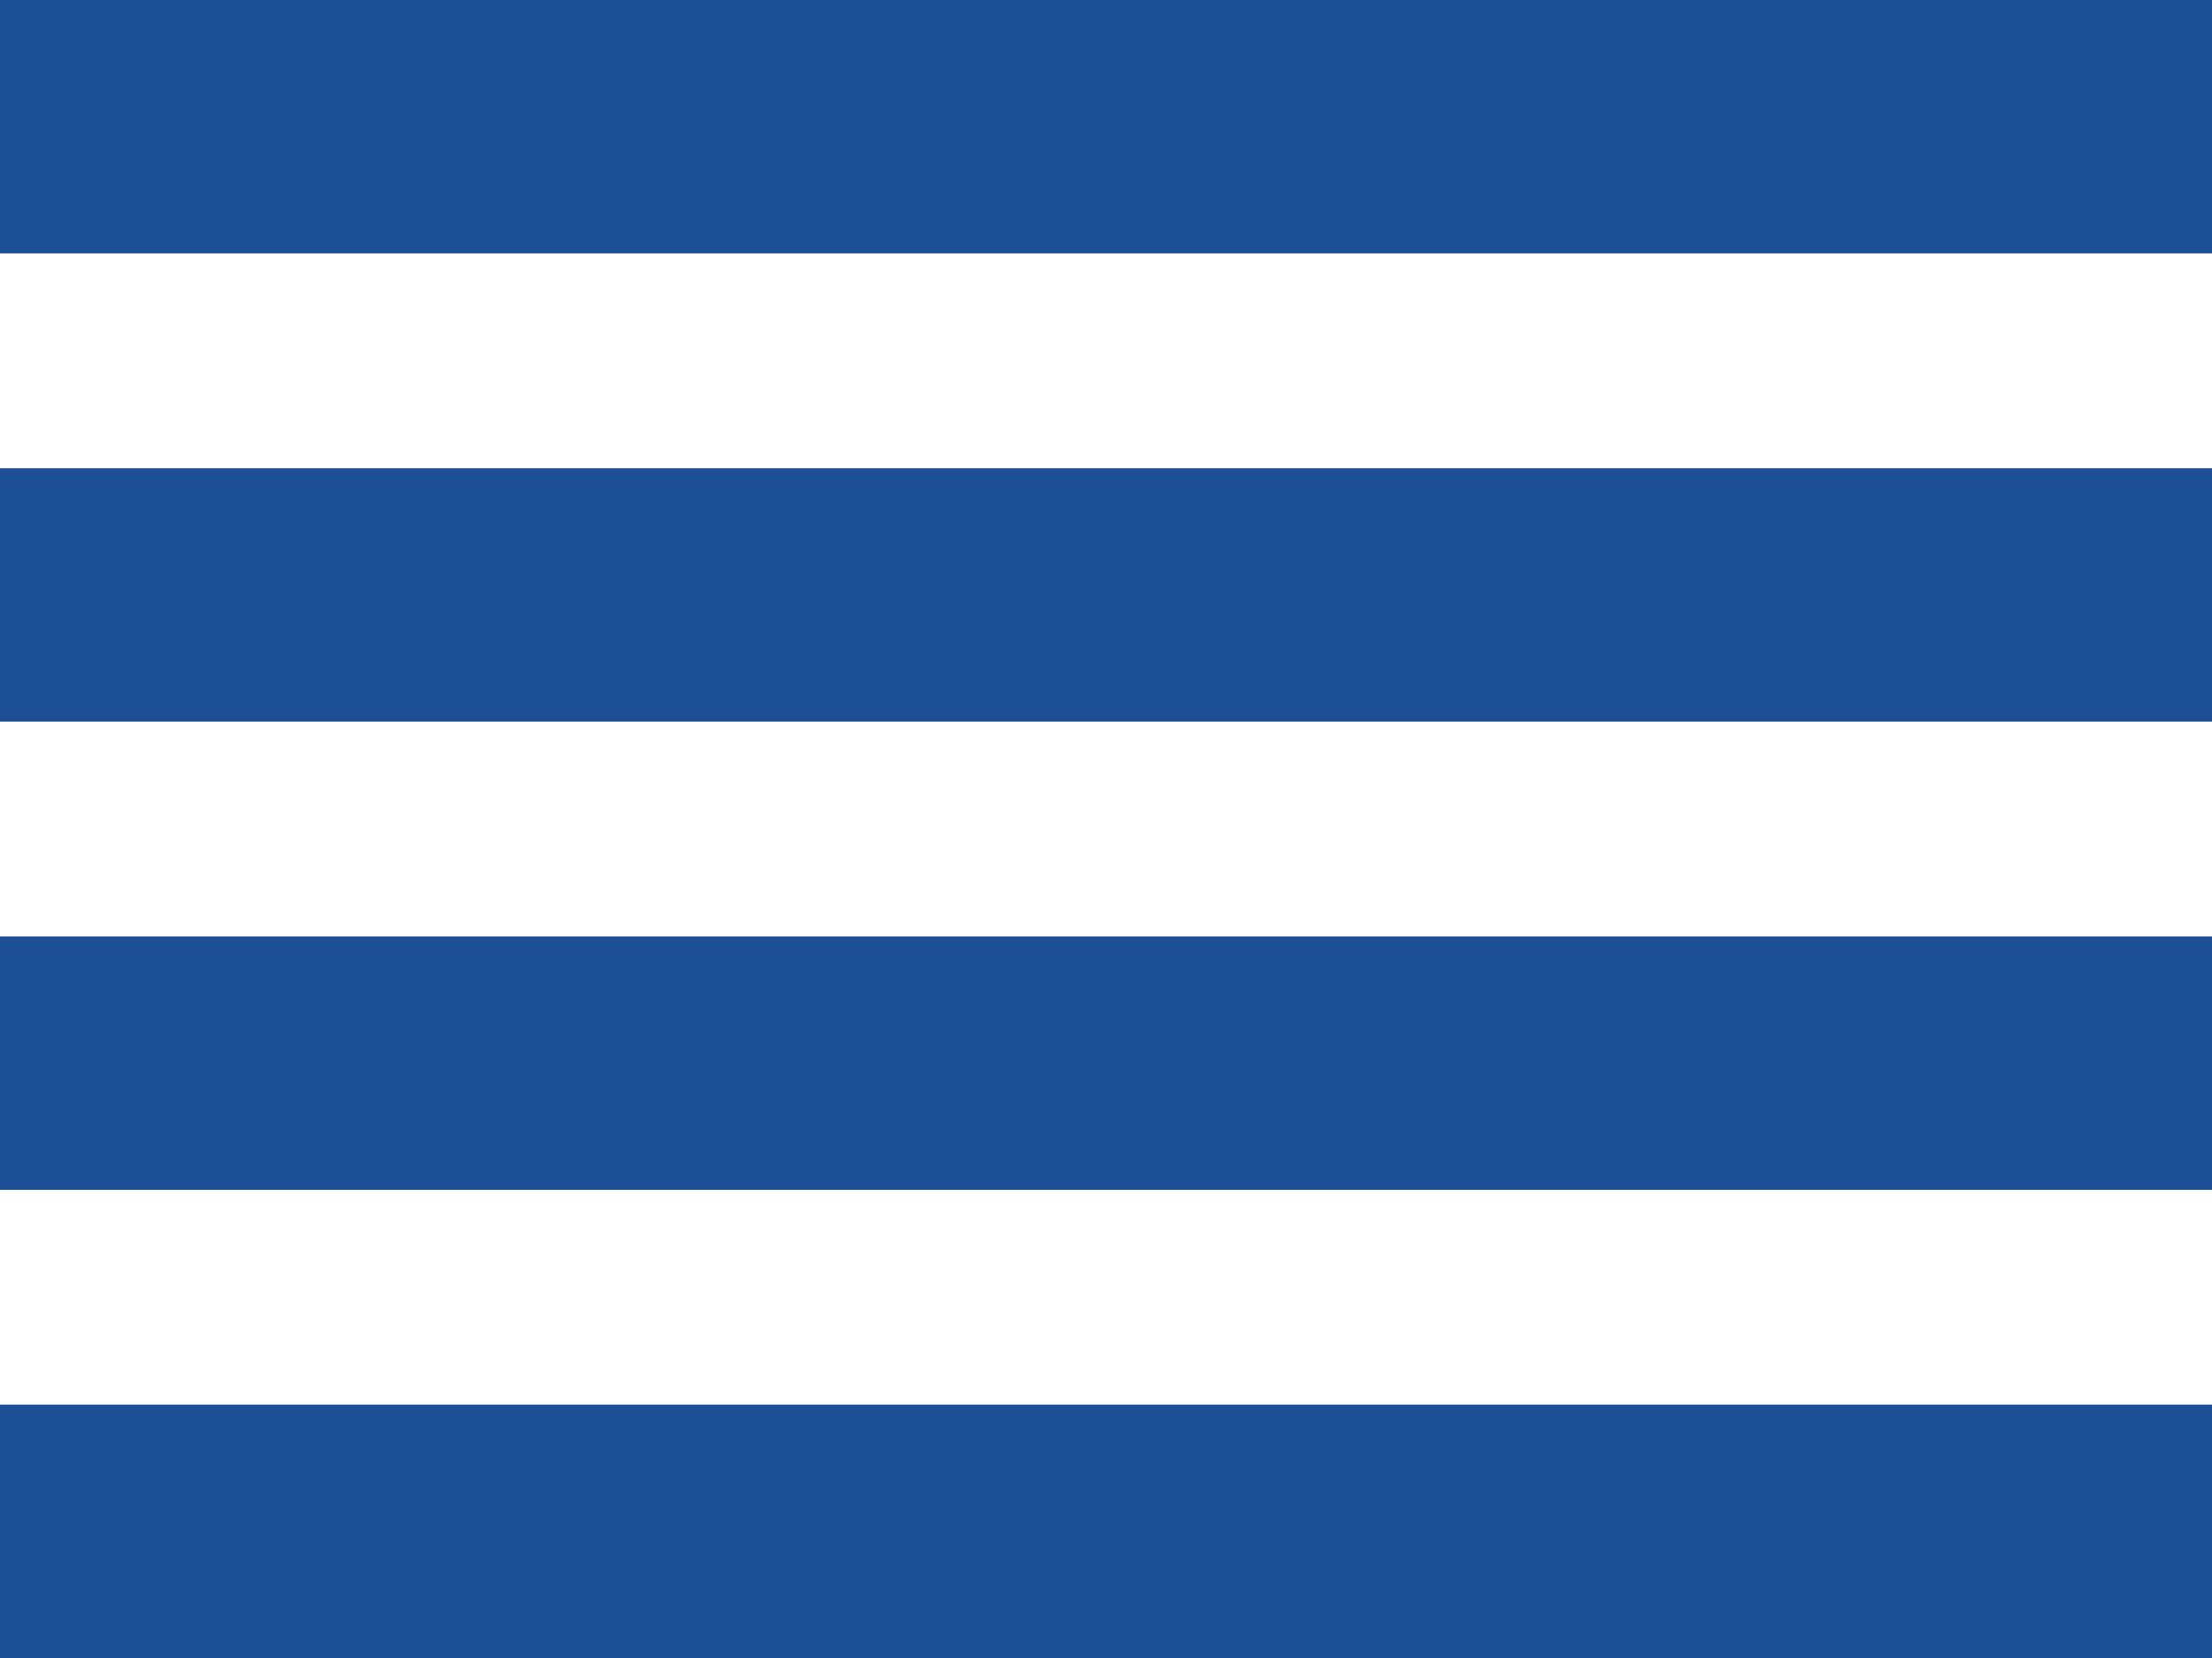
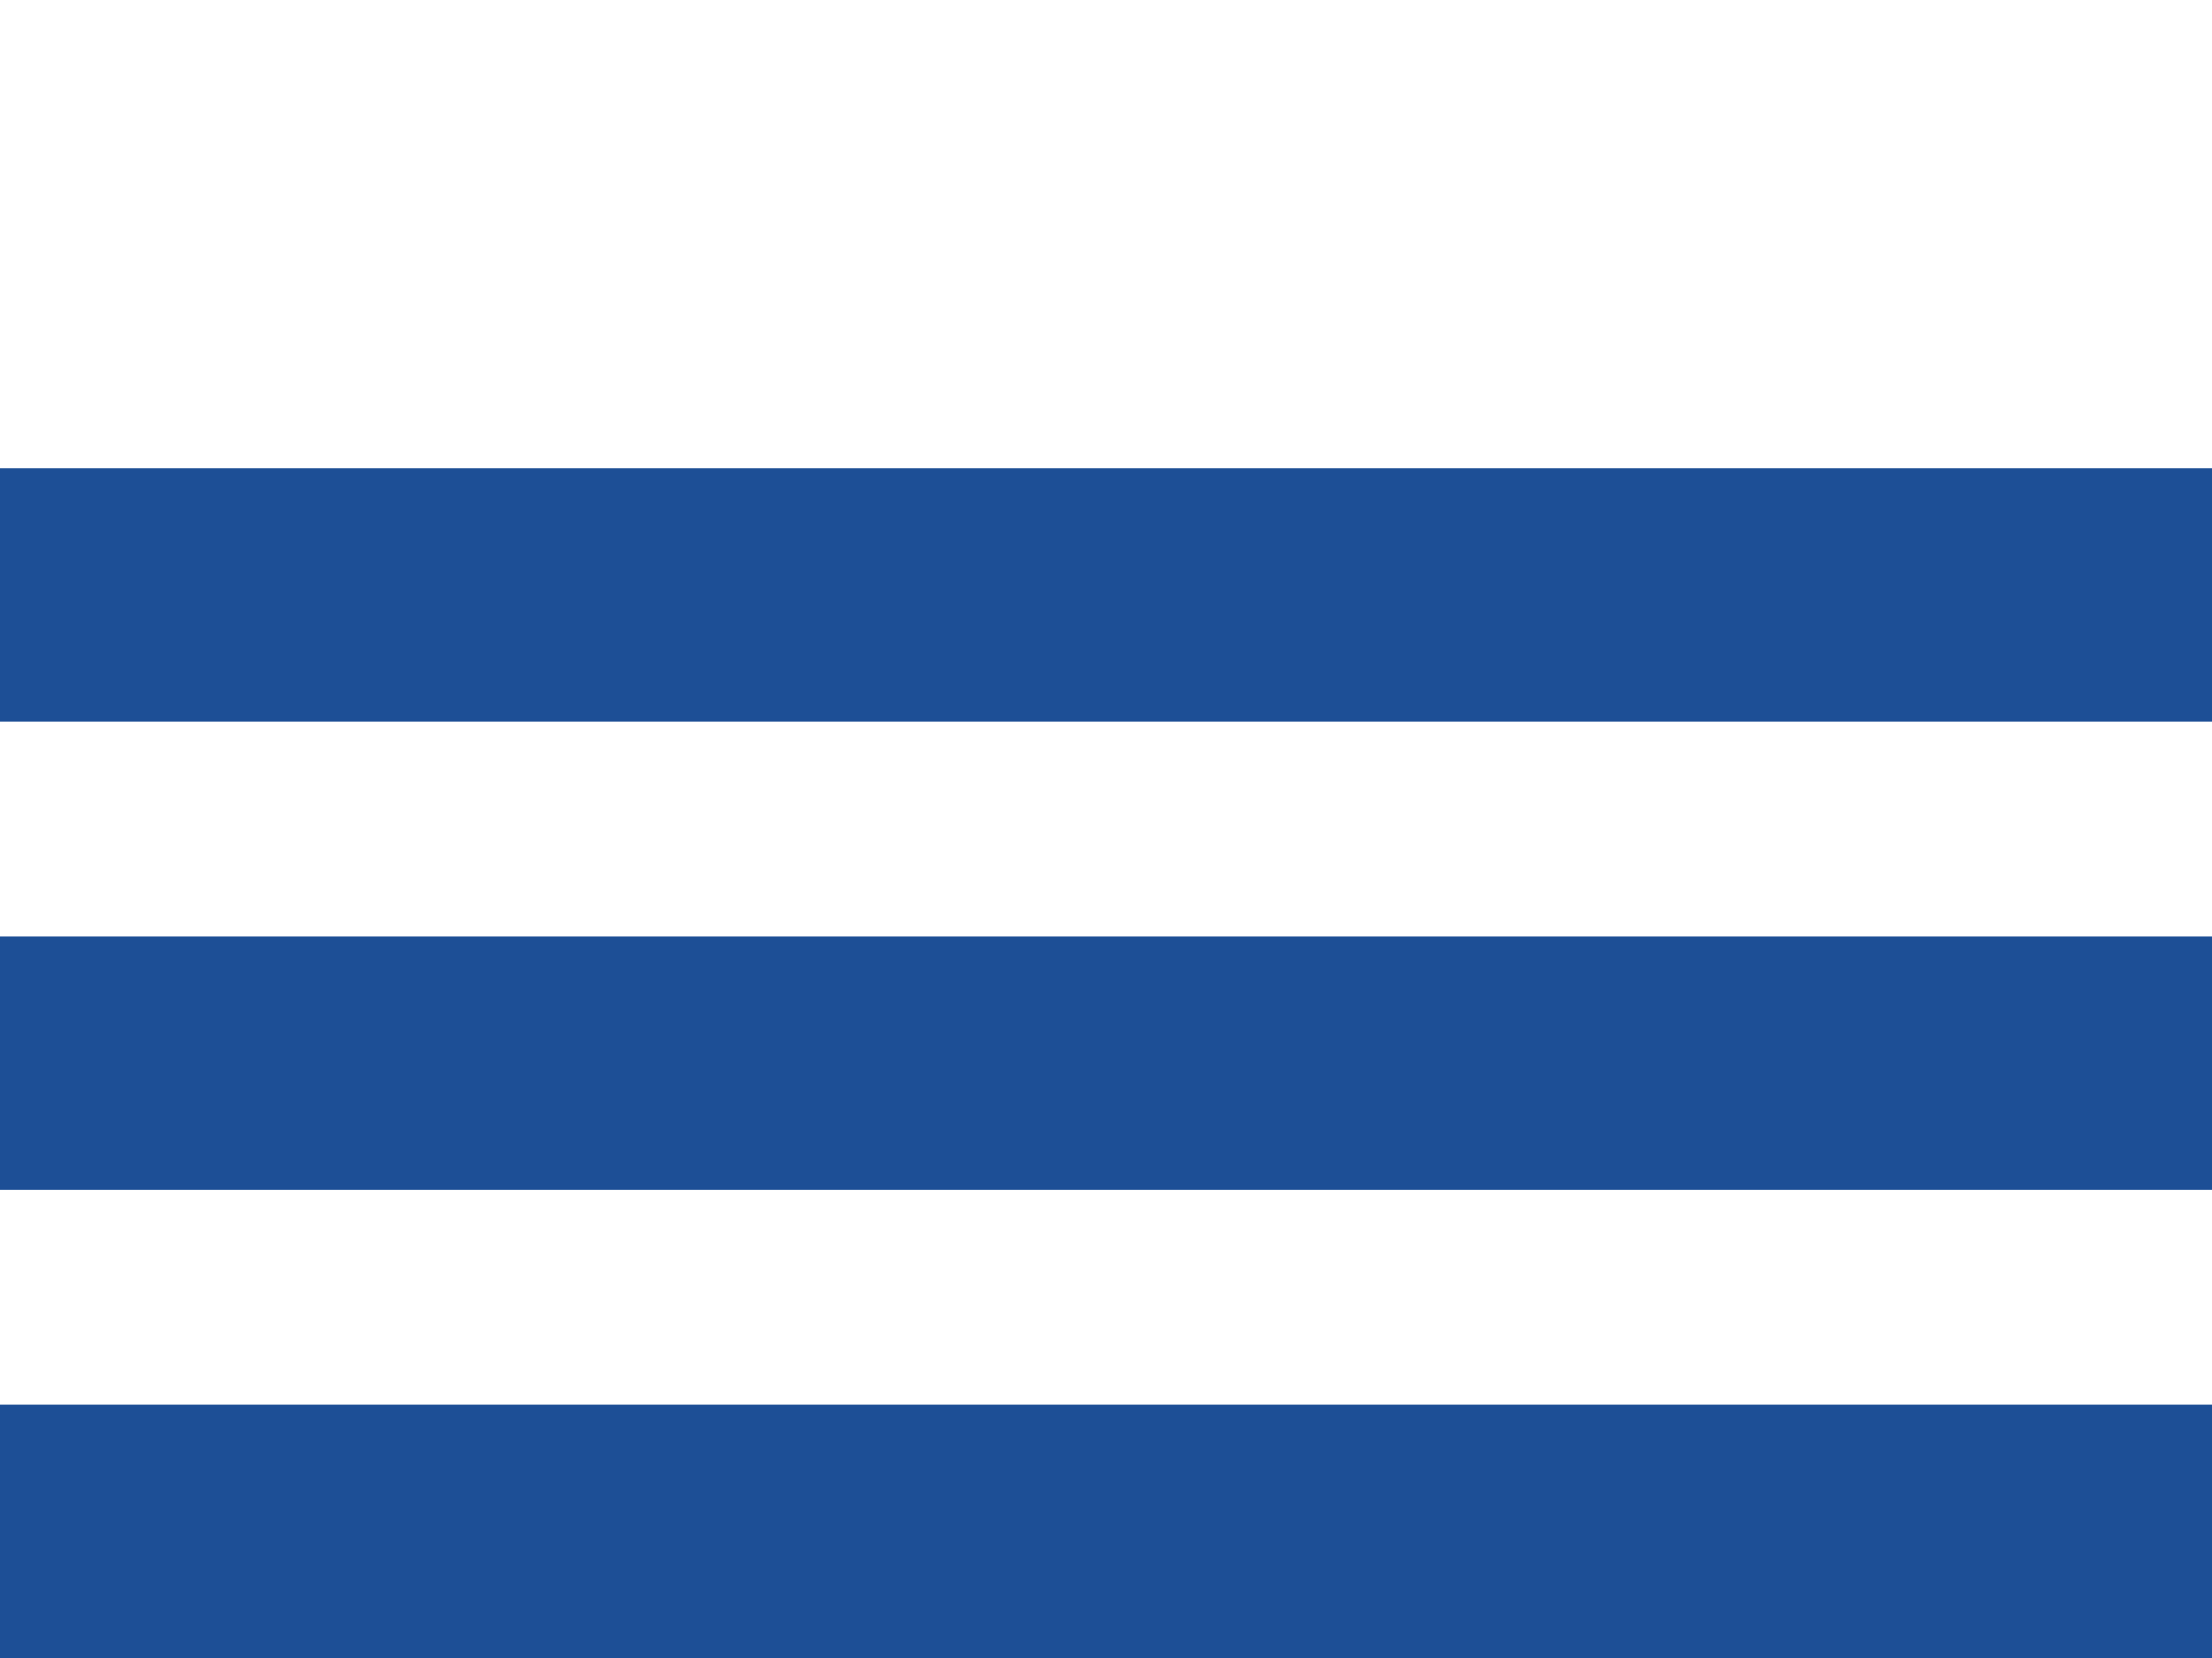
<svg xmlns="http://www.w3.org/2000/svg" version="1.1" id="Capa_1" x="0px" y="0px" width="47.012px" height="35.242px" viewBox="0 0 47.012 35.242" enable-background="new 0 0 47.012 35.242" xml:space="preserve">
  <rect x="0" y="29.855" fill="#1D4F96" width="47.012" height="5.387" />
  <rect x="0" y="19.904" fill="#1D4F96" width="47.012" height="5.386" />
  <rect x="0" y="9.952" fill="#1D4F96" width="47.012" height="5.386" />
-   <rect x="0" fill="#1D4F96" width="47.012" height="5.386" />
</svg>